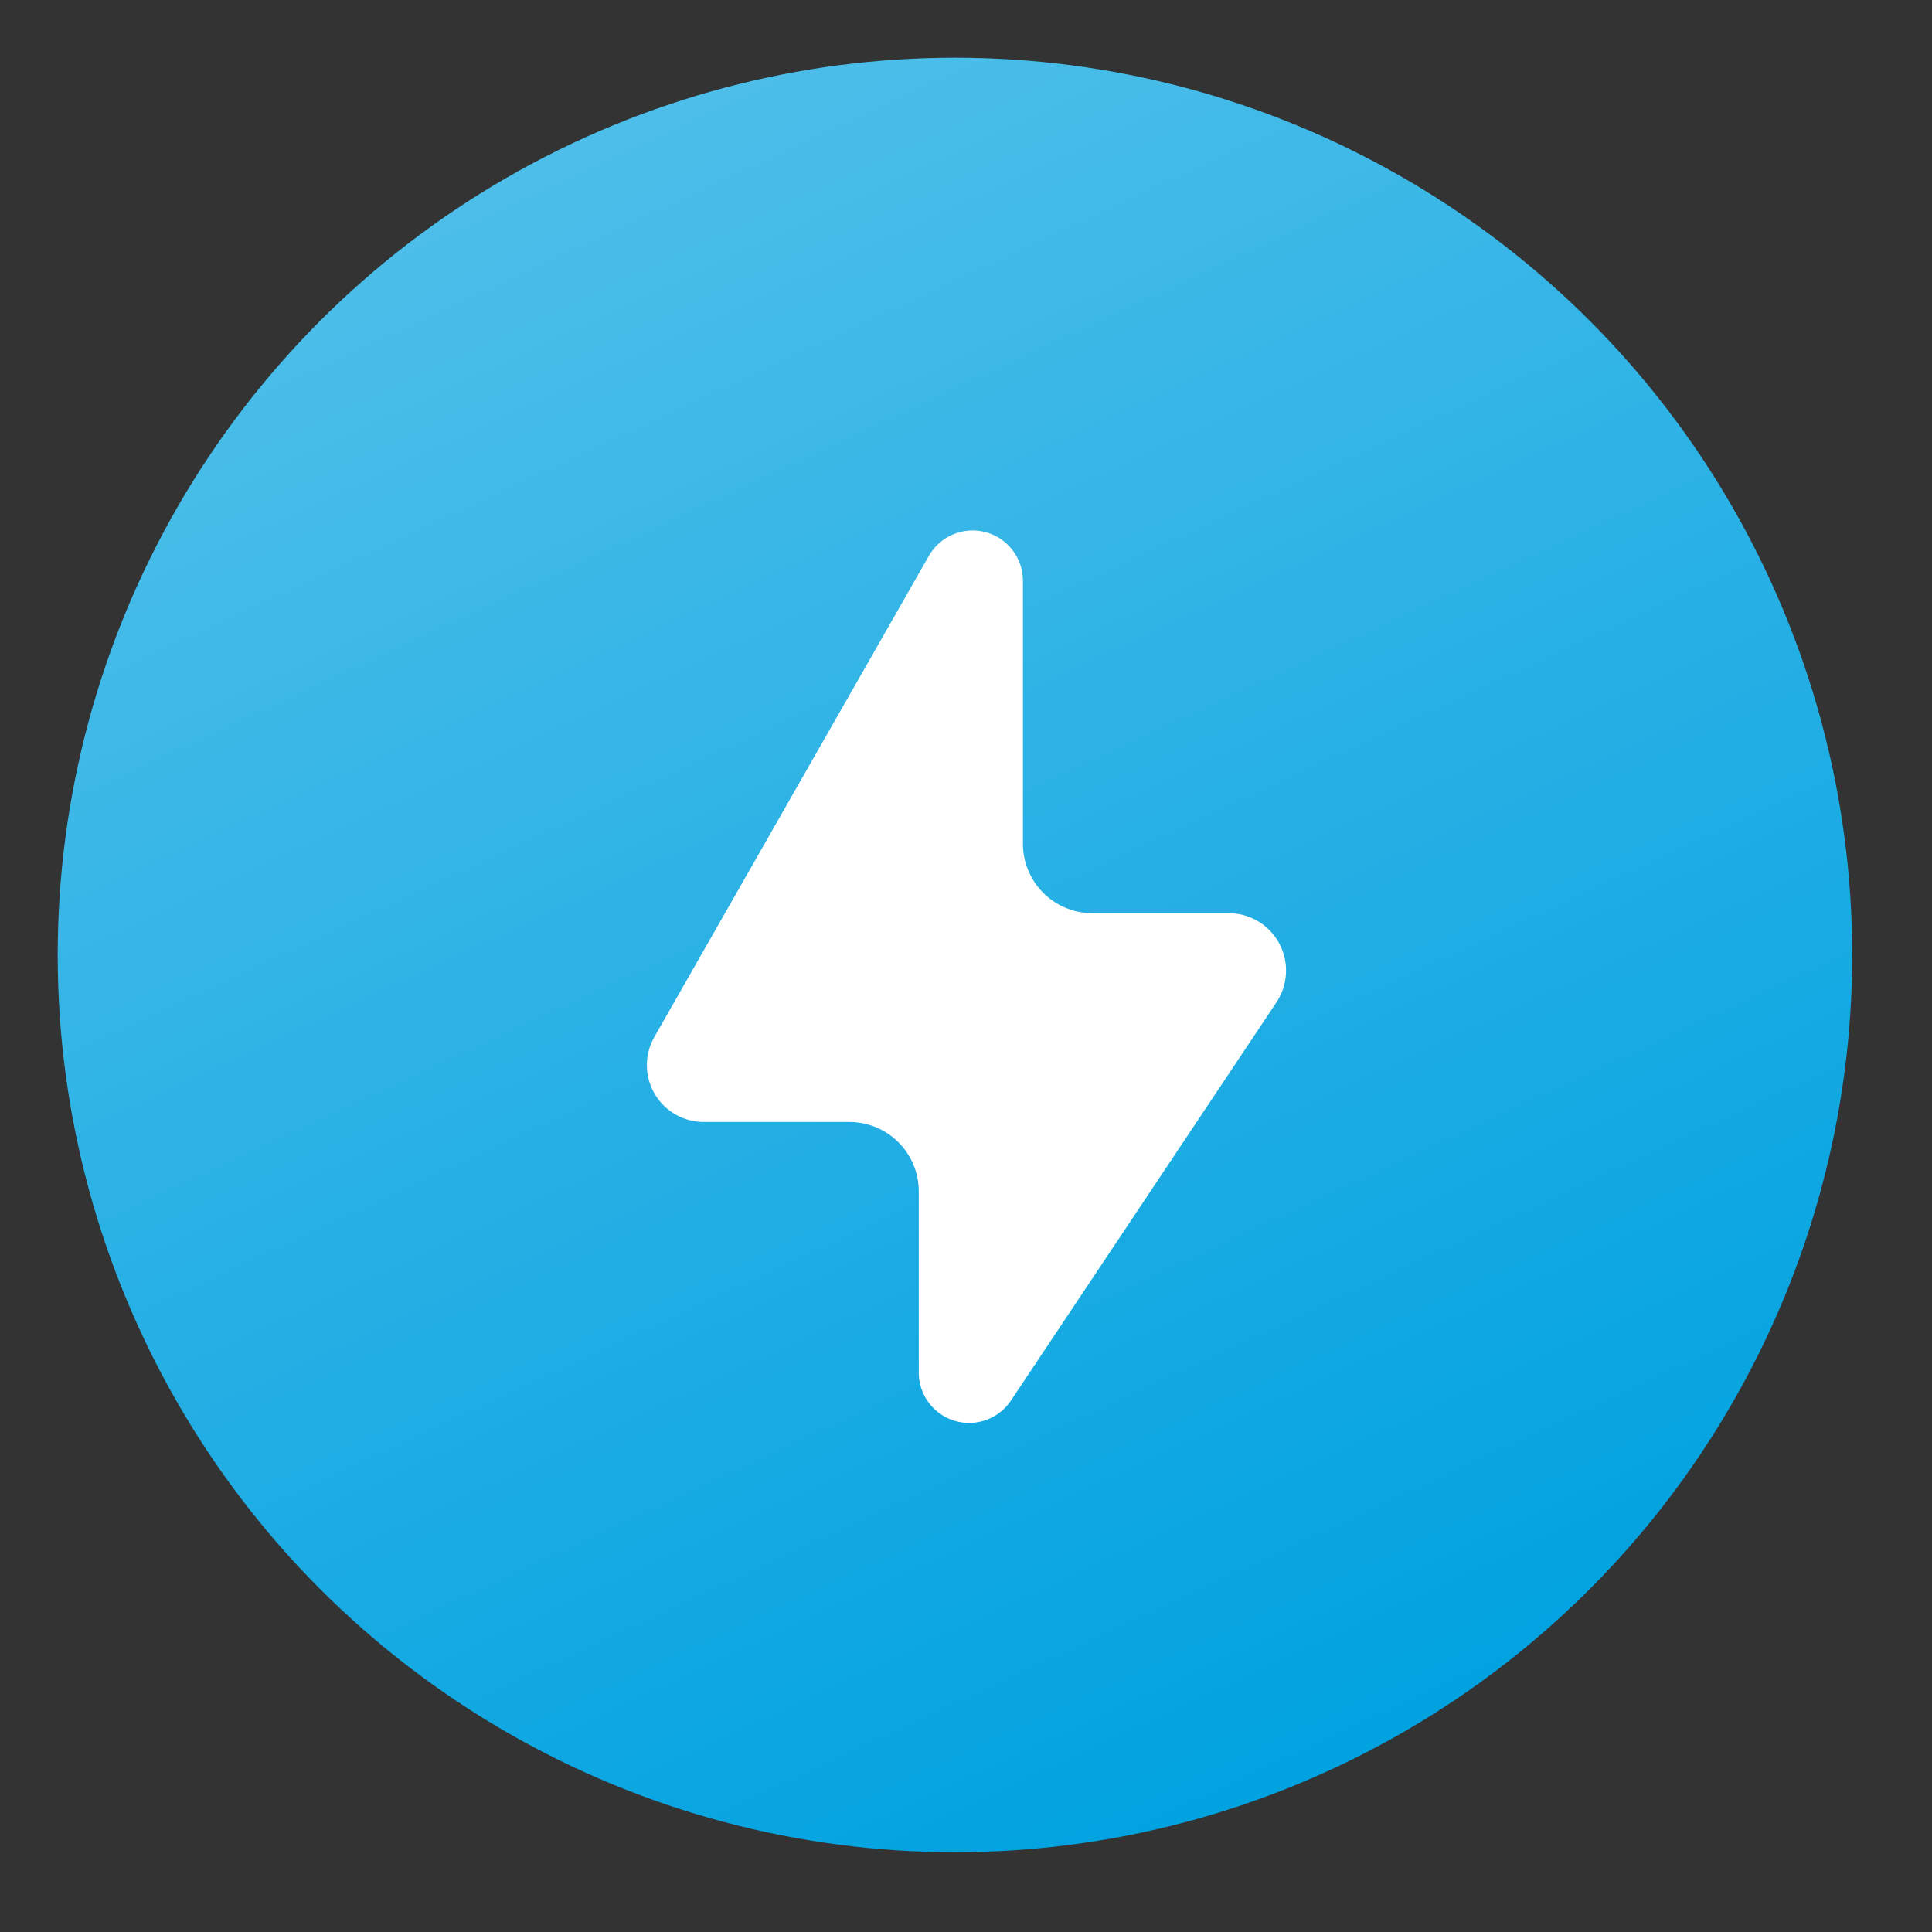
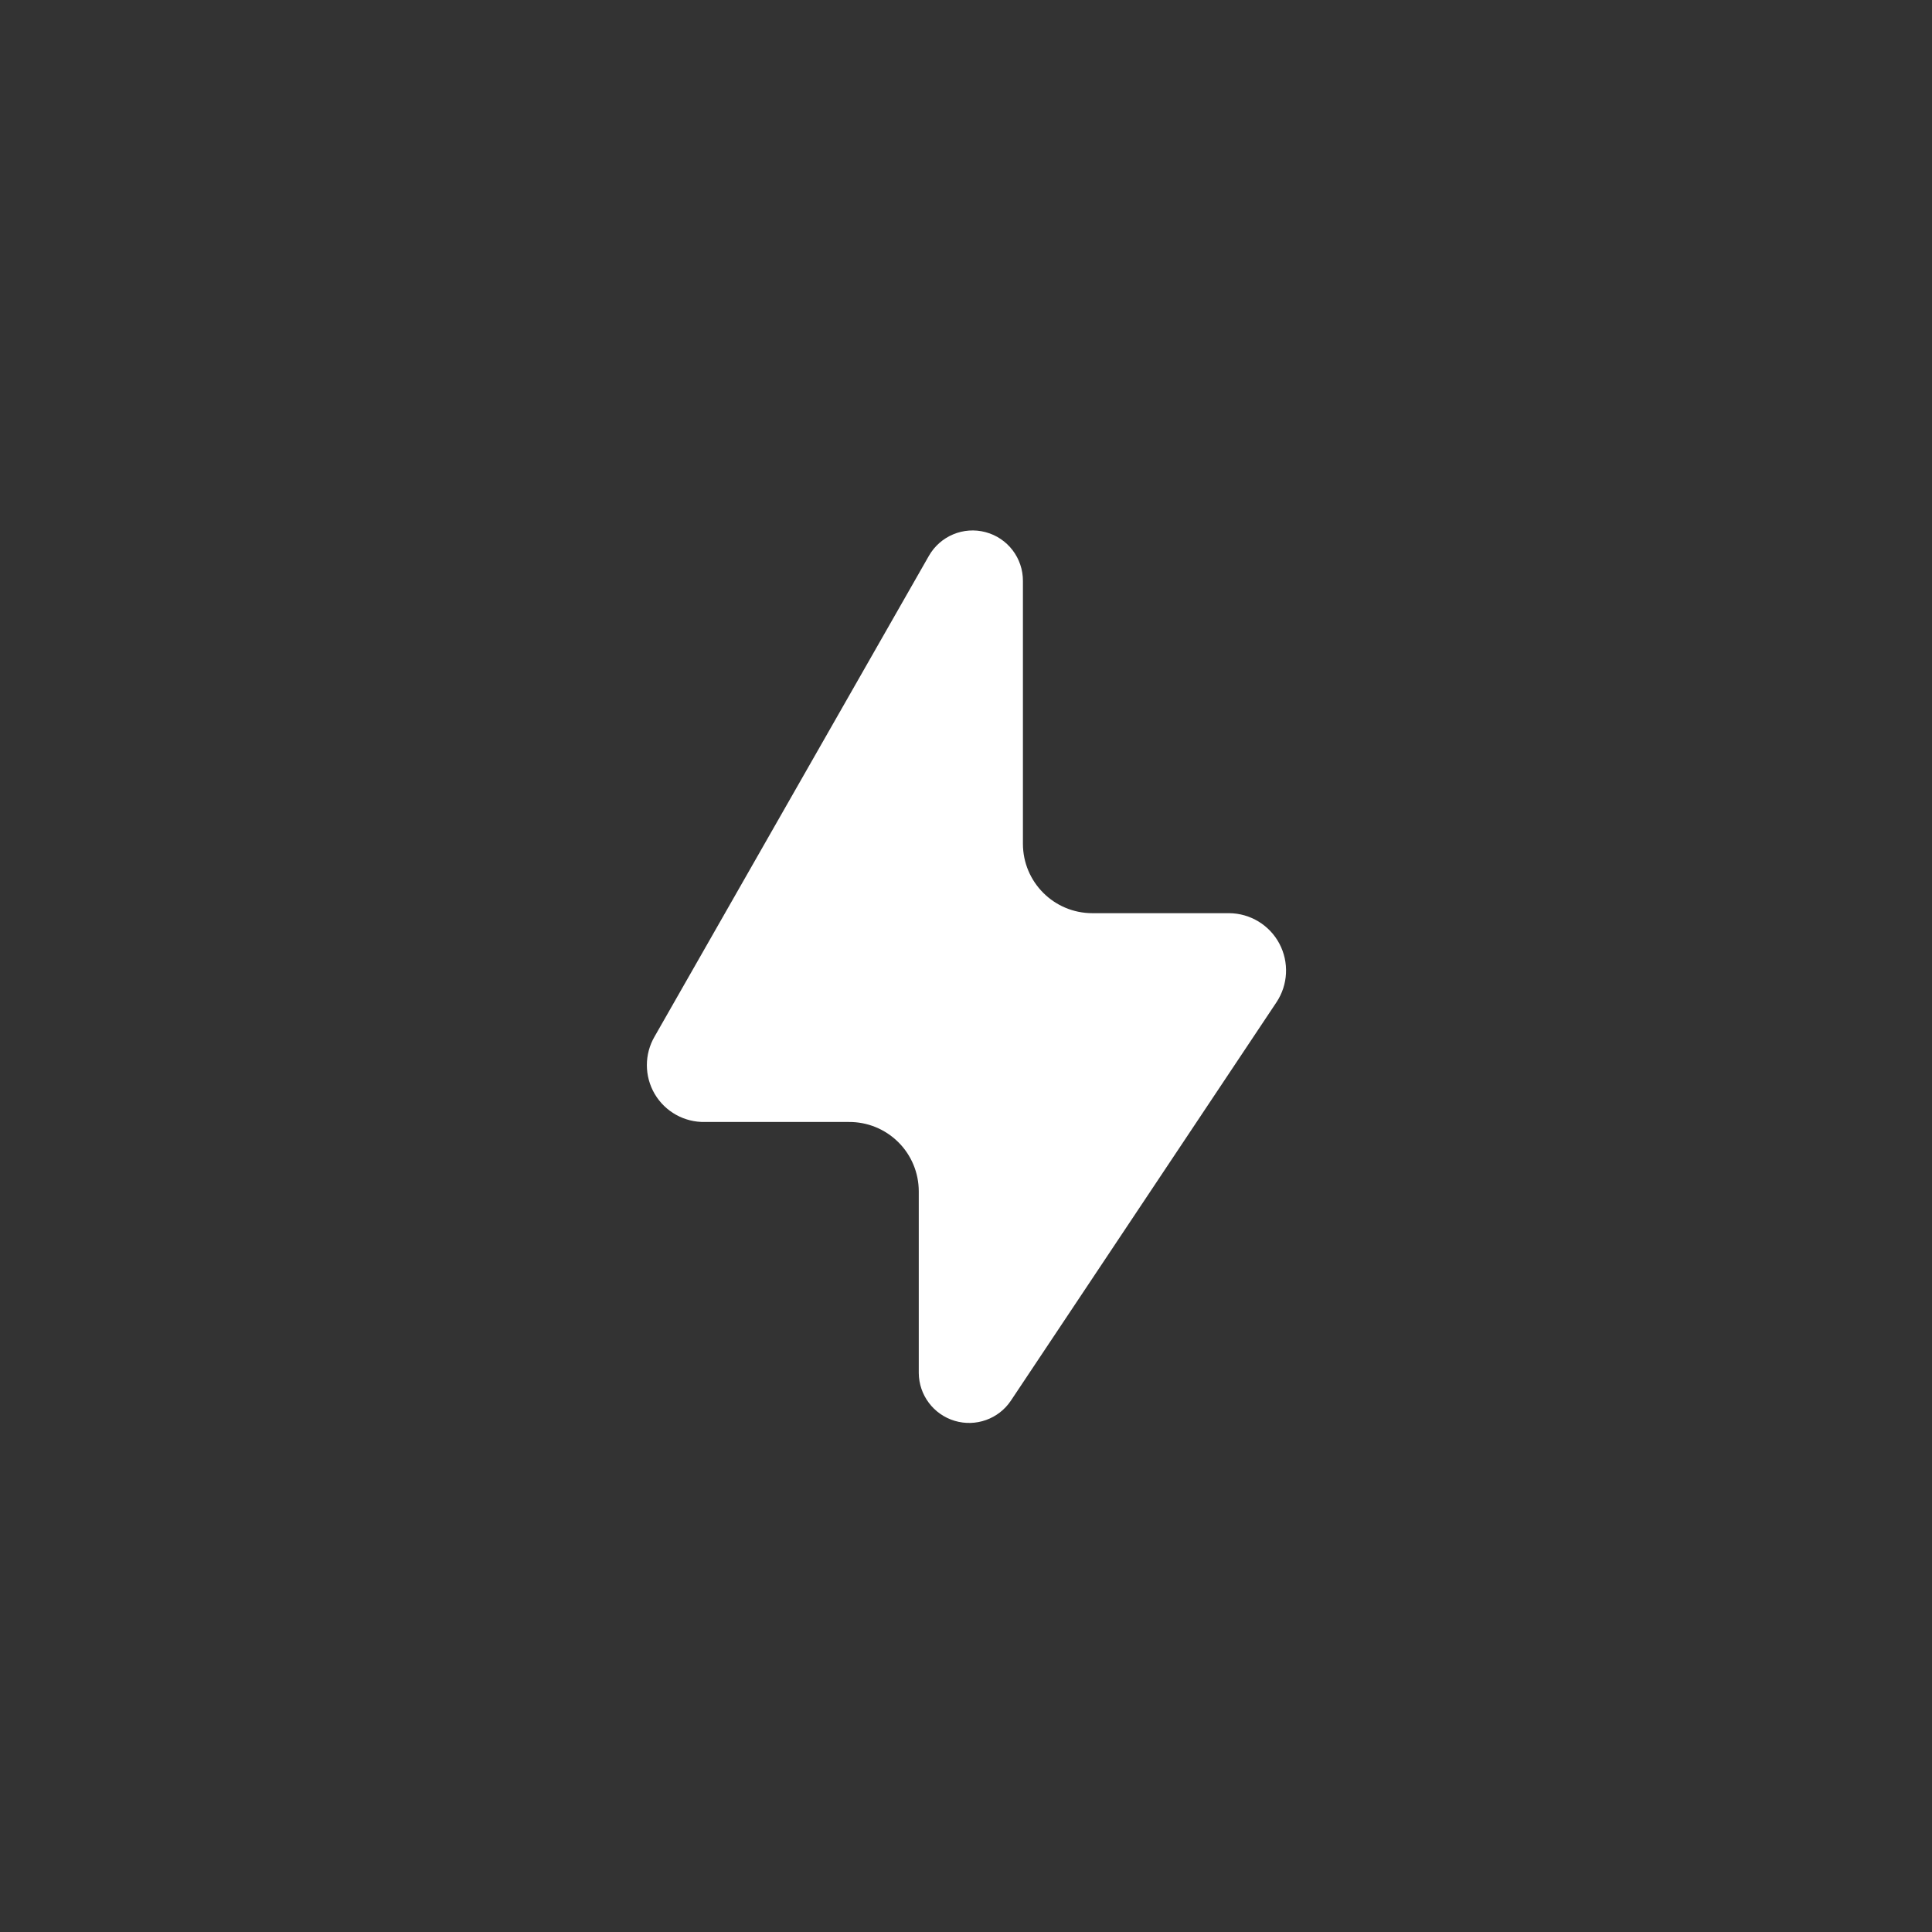
<svg xmlns="http://www.w3.org/2000/svg" width="56" height="56" viewBox="0 0 56 56" fill="none">
  <rect x="0" y="0" width="56" height="56" fill="#333333" stroke="none" />
-   <circle cx="27.68" cy="27.68" r="26.007" transform="rotate(3.741 27.68 27.68)" fill="#00A2E0" />
-   <circle cx="27.68" cy="27.68" r="26.007" transform="rotate(3.741 27.68 27.68)" fill="url(#paint0_linear_17_60)" />
  <path d="M26.923 16.114L18.975 30.042C18.674 30.557 18.675 31.194 18.977 31.709C19.28 32.223 19.837 32.534 20.434 32.521H24.604C25.141 32.517 25.656 32.727 26.037 33.105C26.418 33.483 26.631 33.997 26.631 34.533V39.798C26.636 40.437 27.058 40.999 27.67 41.183C28.282 41.367 28.944 41.131 29.3 40.6L37 29.05C37.337 28.542 37.369 27.89 37.083 27.351C36.797 26.813 36.239 26.474 35.629 26.469H31.663C30.551 26.469 29.65 25.568 29.65 24.456V16.844C29.655 16.18 29.21 15.596 28.569 15.425C27.927 15.253 27.251 15.537 26.923 16.114Z" fill="white" />
  <defs>
    <linearGradient id="paint0_linear_17_60" x1="12.654" y1="6.441" x2="37.65" y2="52.098" gradientUnits="userSpaceOnUse">
      <stop stop-color="white" stop-opacity="0.3" />
      <stop offset="1" stop-color="white" stop-opacity="0" />
    </linearGradient>
  </defs>
</svg>